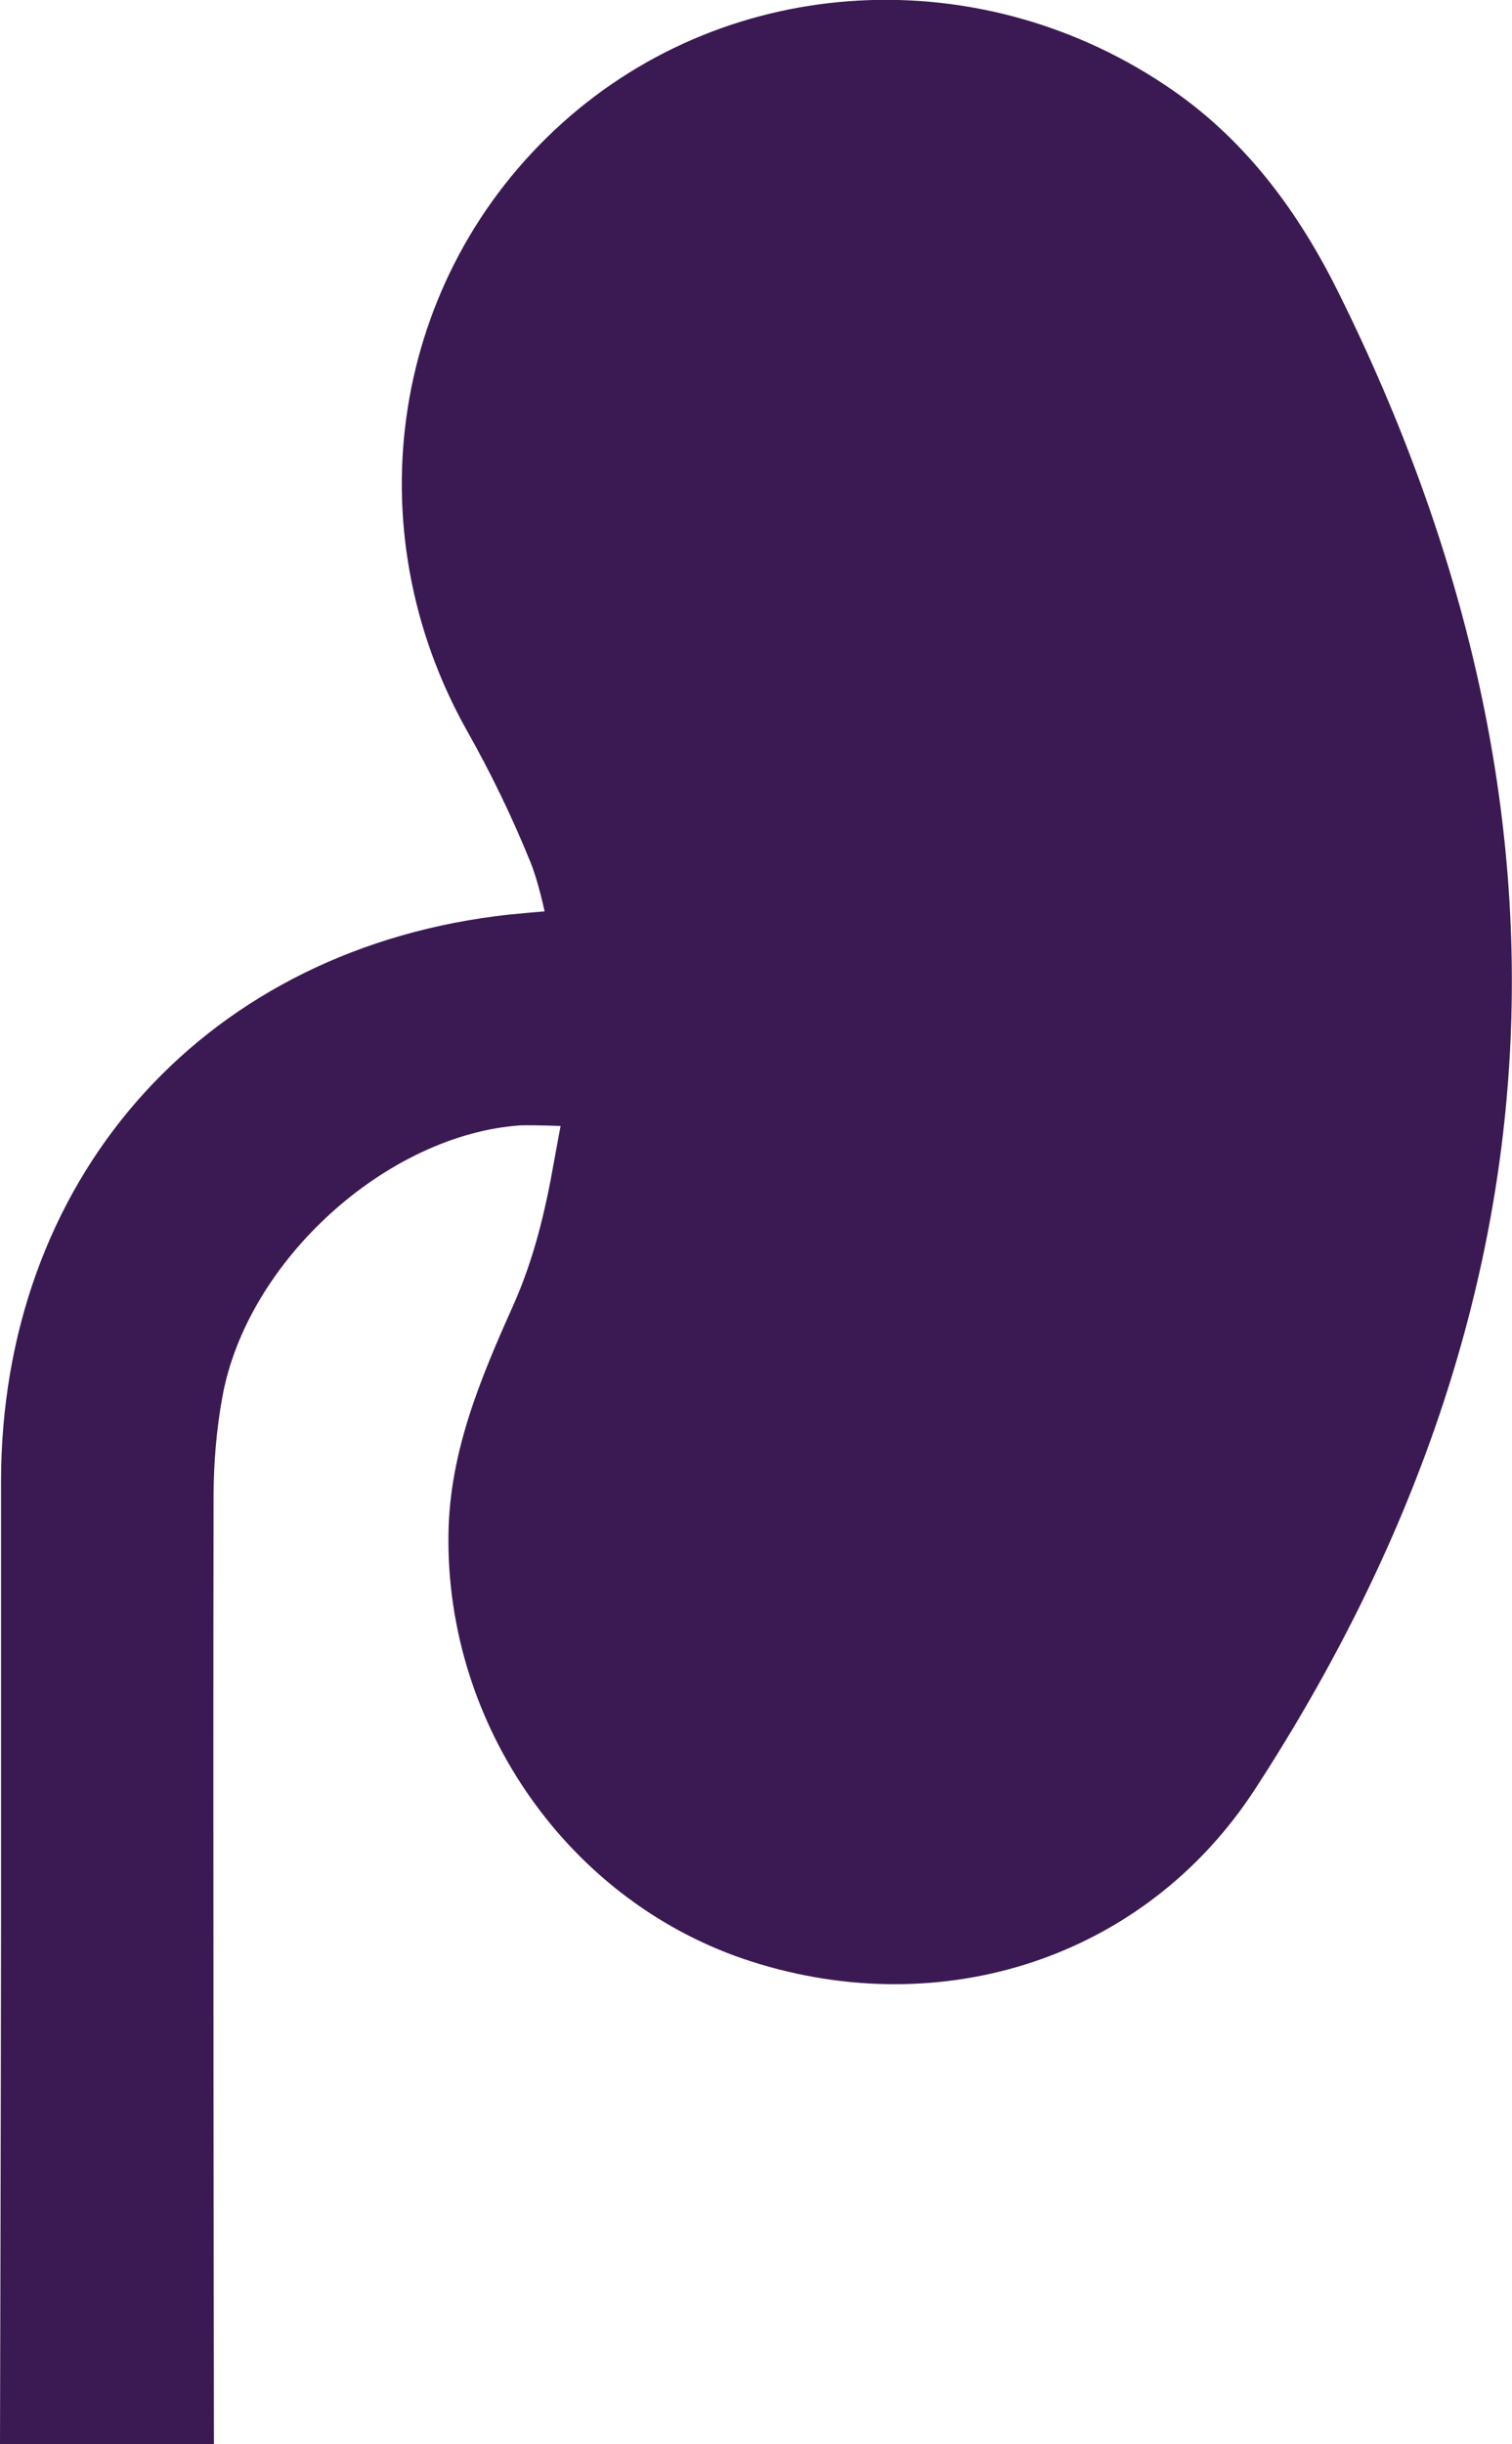
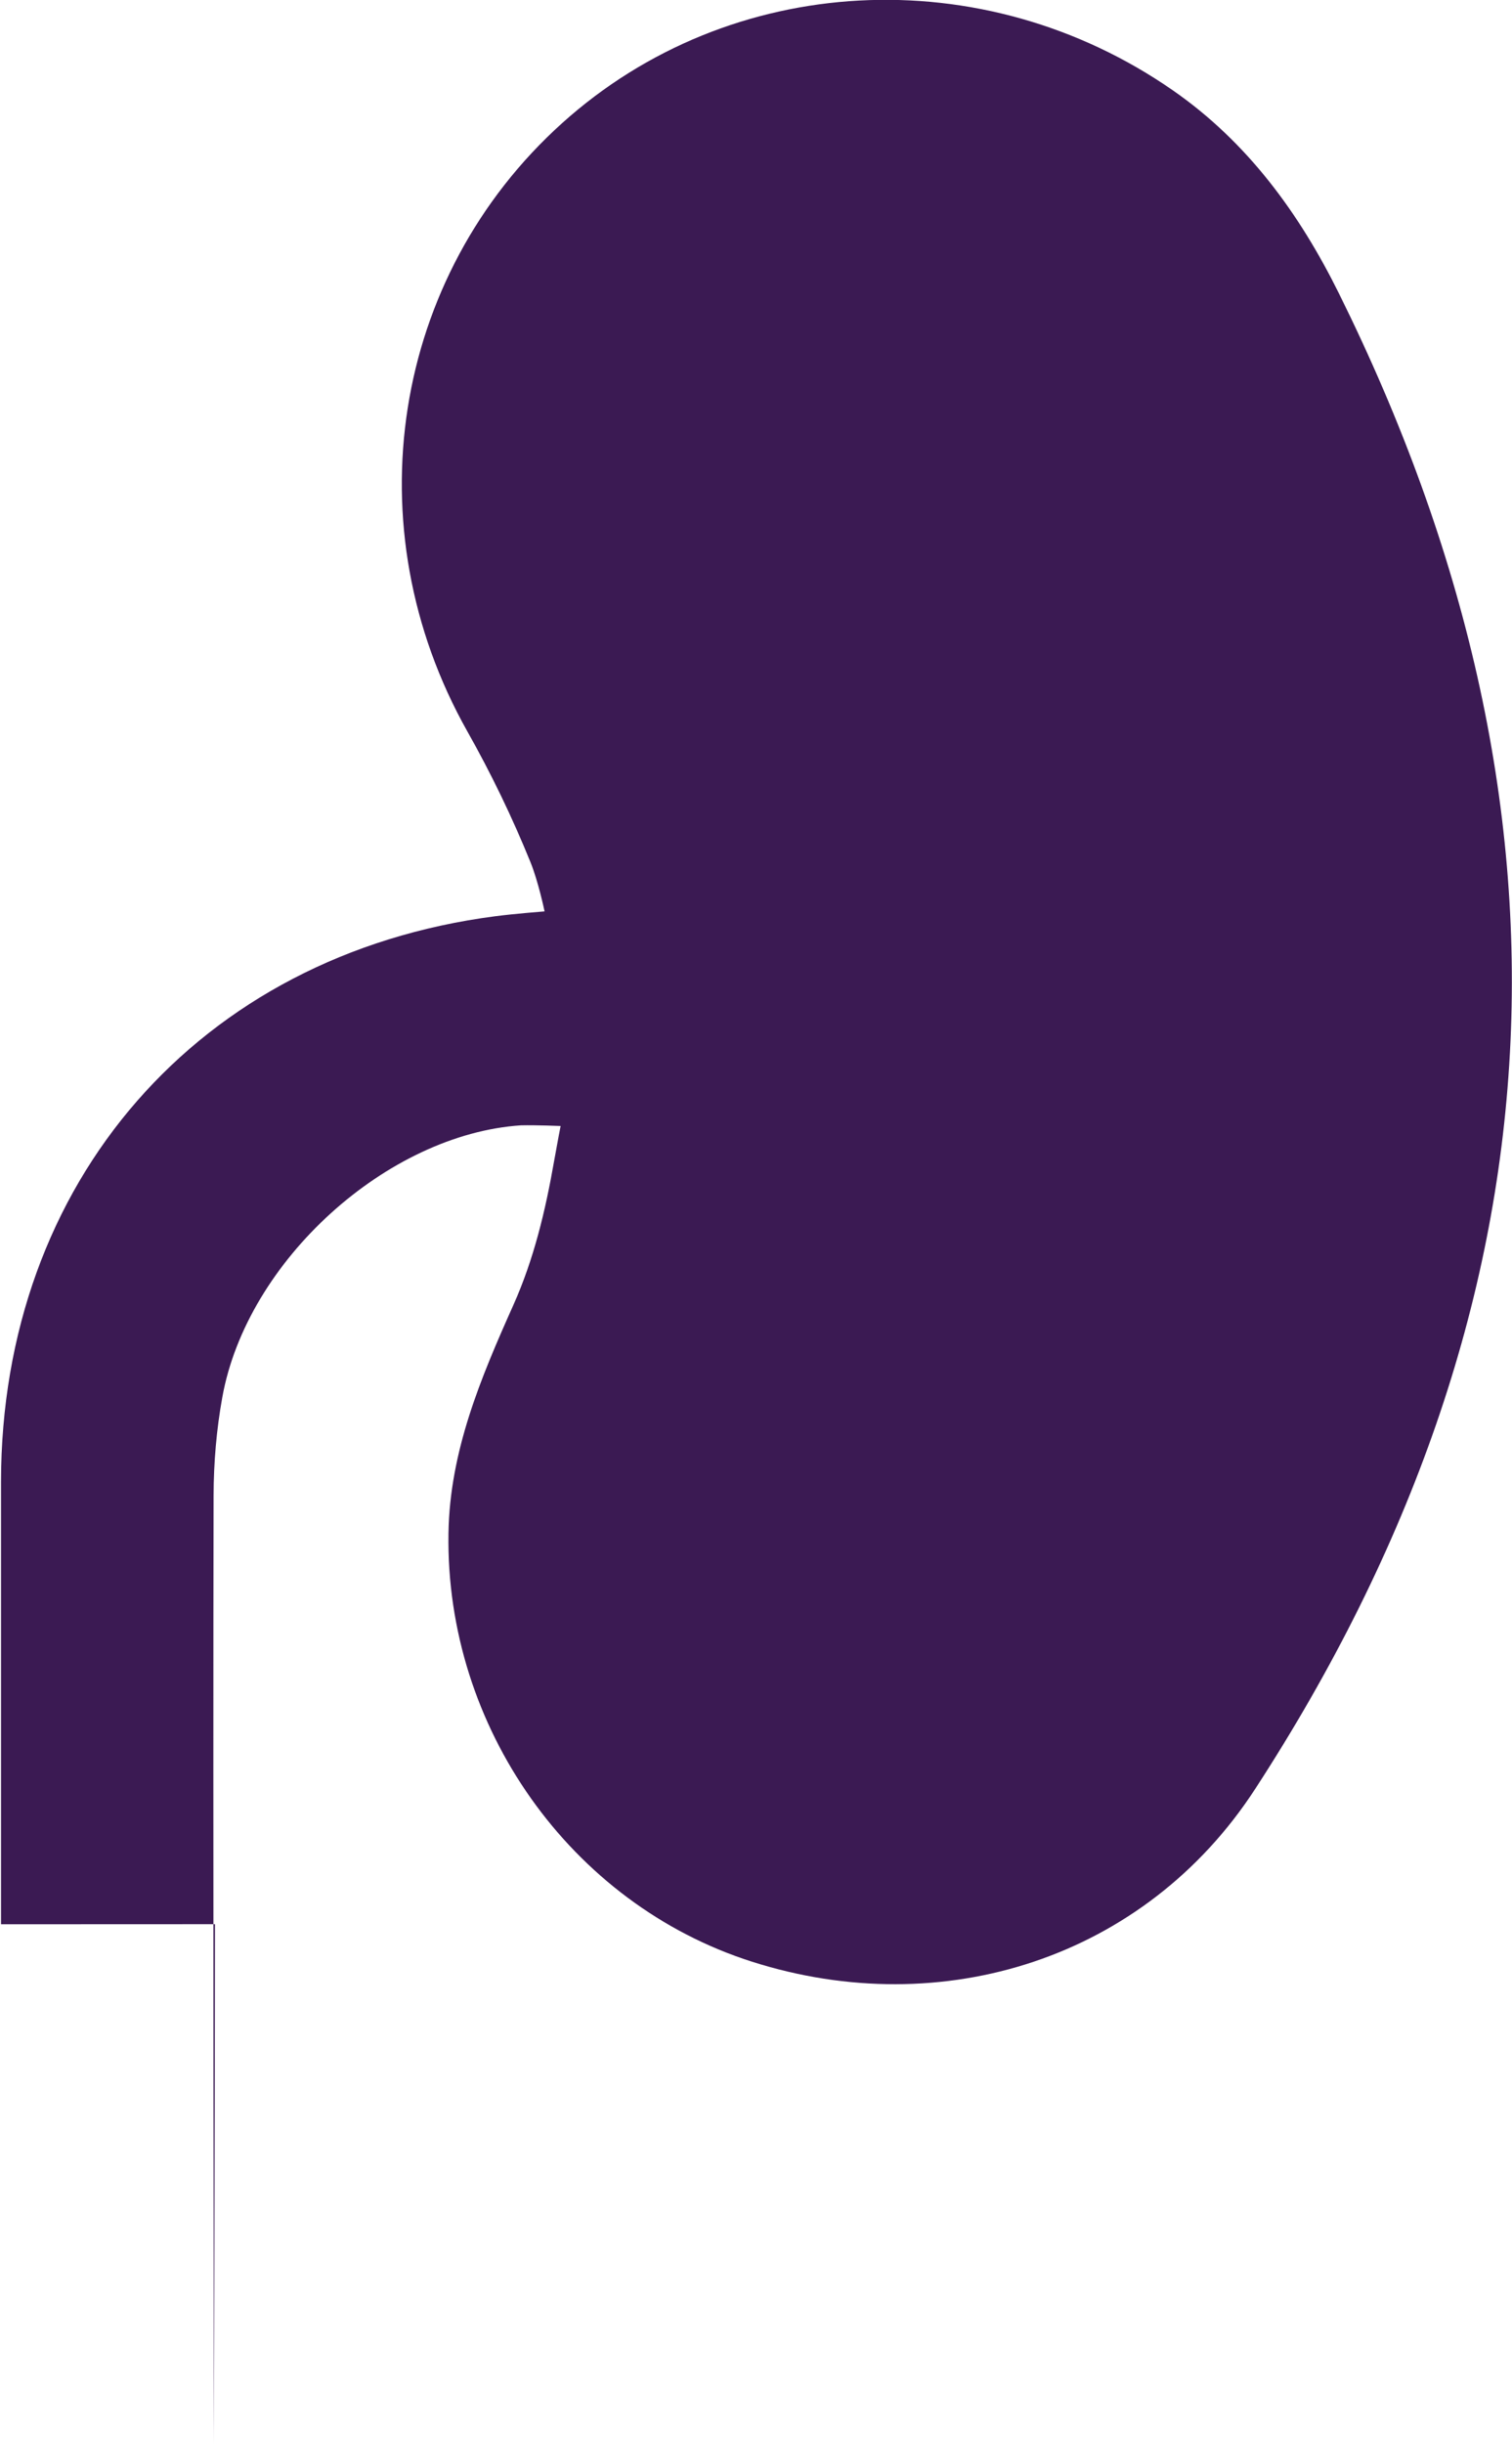
<svg xmlns="http://www.w3.org/2000/svg" id="Layer_2" data-name="Layer 2" viewBox="0 0 178.25 288">
  <defs>
    <style>
      .cls-1 {
        fill: #3b1a53;
      }
    </style>
  </defs>
  <g id="Layer_1-2" data-name="Layer 1">
-     <path class="cls-1" d="M.12,226.74c0-17.38,0-34.75,0-52.13.02-35.33,23.31-62.11,58.28-66.65,2.31-.3,5.8-.57,5.8-.57,0,0-.73-3.5-1.66-5.79-2.16-5.32-4.63-10.43-7.45-15.43-13.56-24.07-8.9-53.59,11.18-71.66,19.8-17.82,49.59-19.41,71.99-3.87,8.82,6.12,14.93,14.53,19.59,23.94,30.02,60.57,27.01,119.5-9.88,176.22-12.98,19.96-36.83,27.53-59.35,20.34-21.38-6.82-36.11-27.67-35.75-50.46.15-9.67,3.8-18.3,7.65-26.9,2.43-5.44,3.78-11.12,4.81-17,.33-1.87.76-4.1.76-4.1,0,0-2.8-.12-4.67-.08-15.74,1.04-32.3,15.91-35.21,32.03-.69,3.8-1.02,7.71-1.03,11.57-.08,35.16.04,111.79.04,111.79H0s.11-43.06.12-61.26Z" />
+     <path class="cls-1" d="M.12,226.74c0-17.38,0-34.75,0-52.13.02-35.33,23.31-62.11,58.28-66.65,2.31-.3,5.8-.57,5.8-.57,0,0-.73-3.5-1.66-5.79-2.16-5.32-4.63-10.43-7.45-15.43-13.56-24.07-8.9-53.59,11.18-71.66,19.8-17.82,49.59-19.41,71.99-3.87,8.82,6.12,14.93,14.53,19.59,23.94,30.02,60.57,27.01,119.5-9.88,176.22-12.98,19.96-36.83,27.53-59.35,20.34-21.38-6.82-36.11-27.67-35.75-50.46.15-9.67,3.8-18.3,7.65-26.9,2.43-5.44,3.78-11.12,4.81-17,.33-1.87.76-4.1.76-4.1,0,0-2.8-.12-4.67-.08-15.74,1.04-32.3,15.91-35.21,32.03-.69,3.8-1.02,7.71-1.03,11.57-.08,35.16.04,111.79.04,111.79s.11-43.06.12-61.26Z" />
  </g>
</svg>